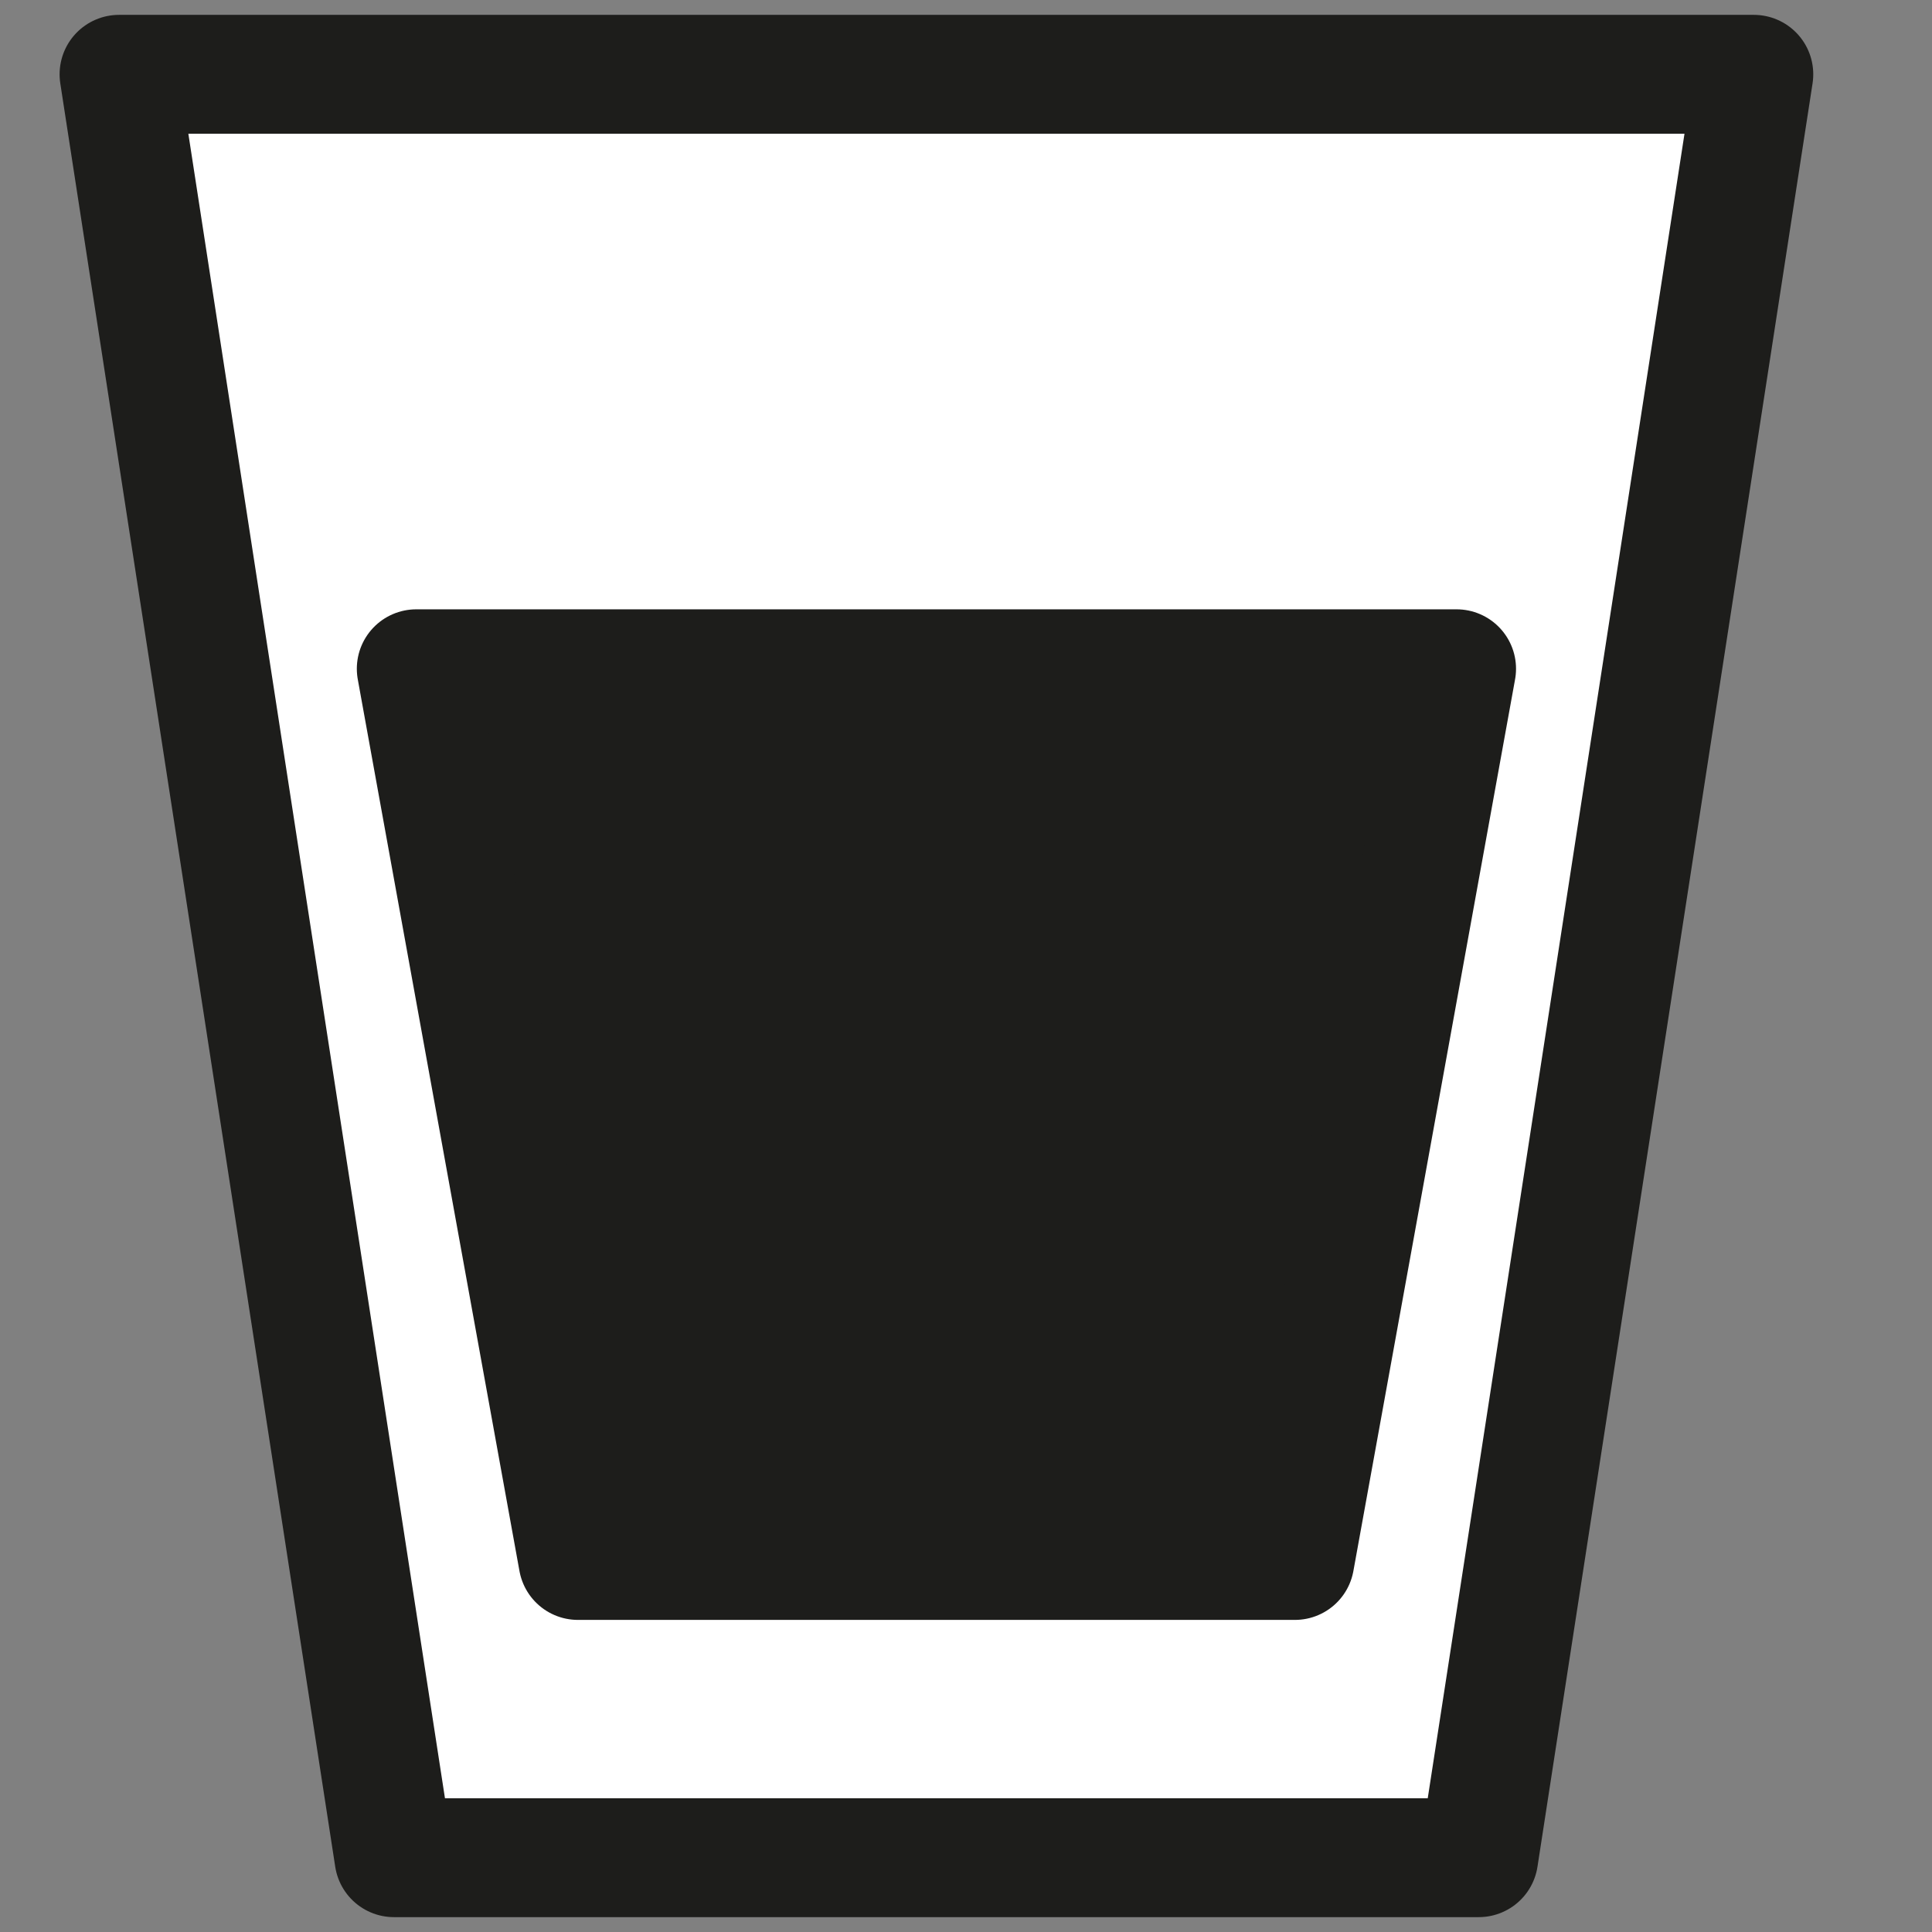
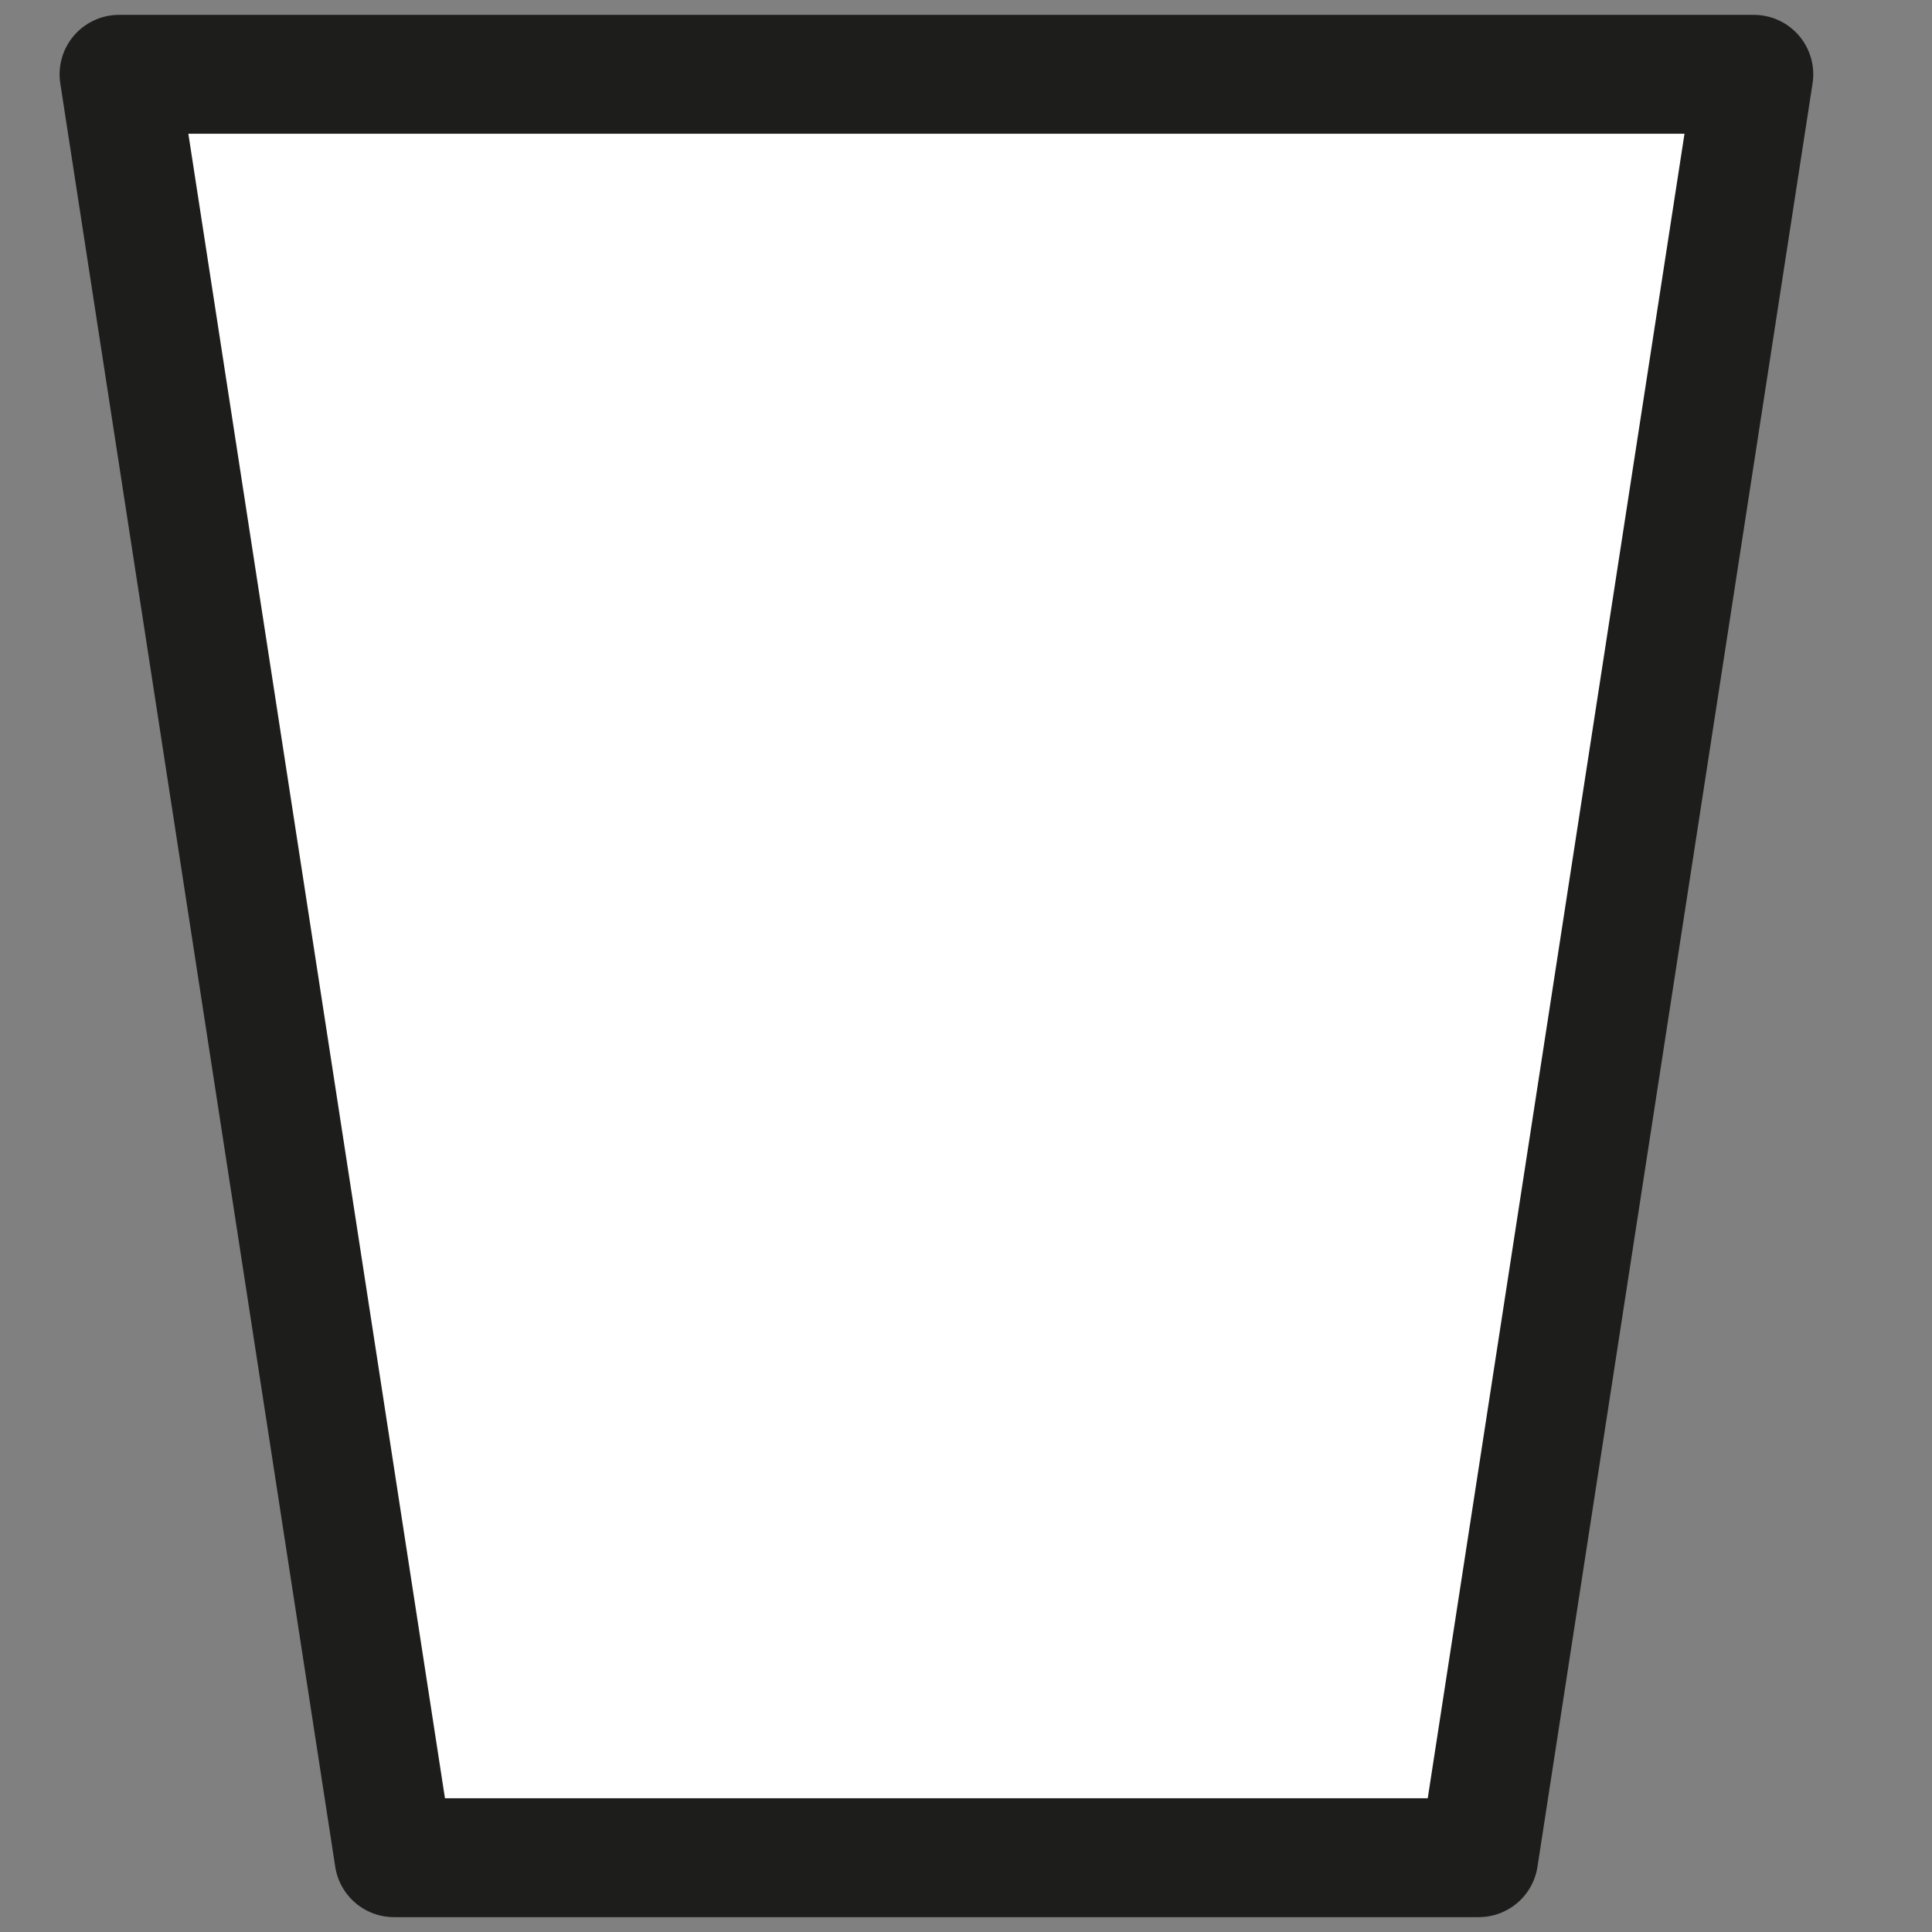
<svg xmlns="http://www.w3.org/2000/svg" width="13" height="13" viewBox="0 0 13 13" fill="none">
  <rect x="0" y="0" width="13" height="13" fill="#808080" stroke="none" />
  <path d="M9.95 12.5H2.651L0.801 0.5H11.801L9.95 12.5Z" fill="white" stroke="#1D1D1B" stroke-width="0.8" stroke-miterlimit="10" stroke-linejoin="round" />
-   <path d="M2.801 4.5L3.889 10.5H8.713L9.801 4.5H2.801Z" fill="#1D1D1B" stroke="#1D1D1B" stroke-width="0.8" stroke-miterlimit="10" stroke-linejoin="round" />
</svg>